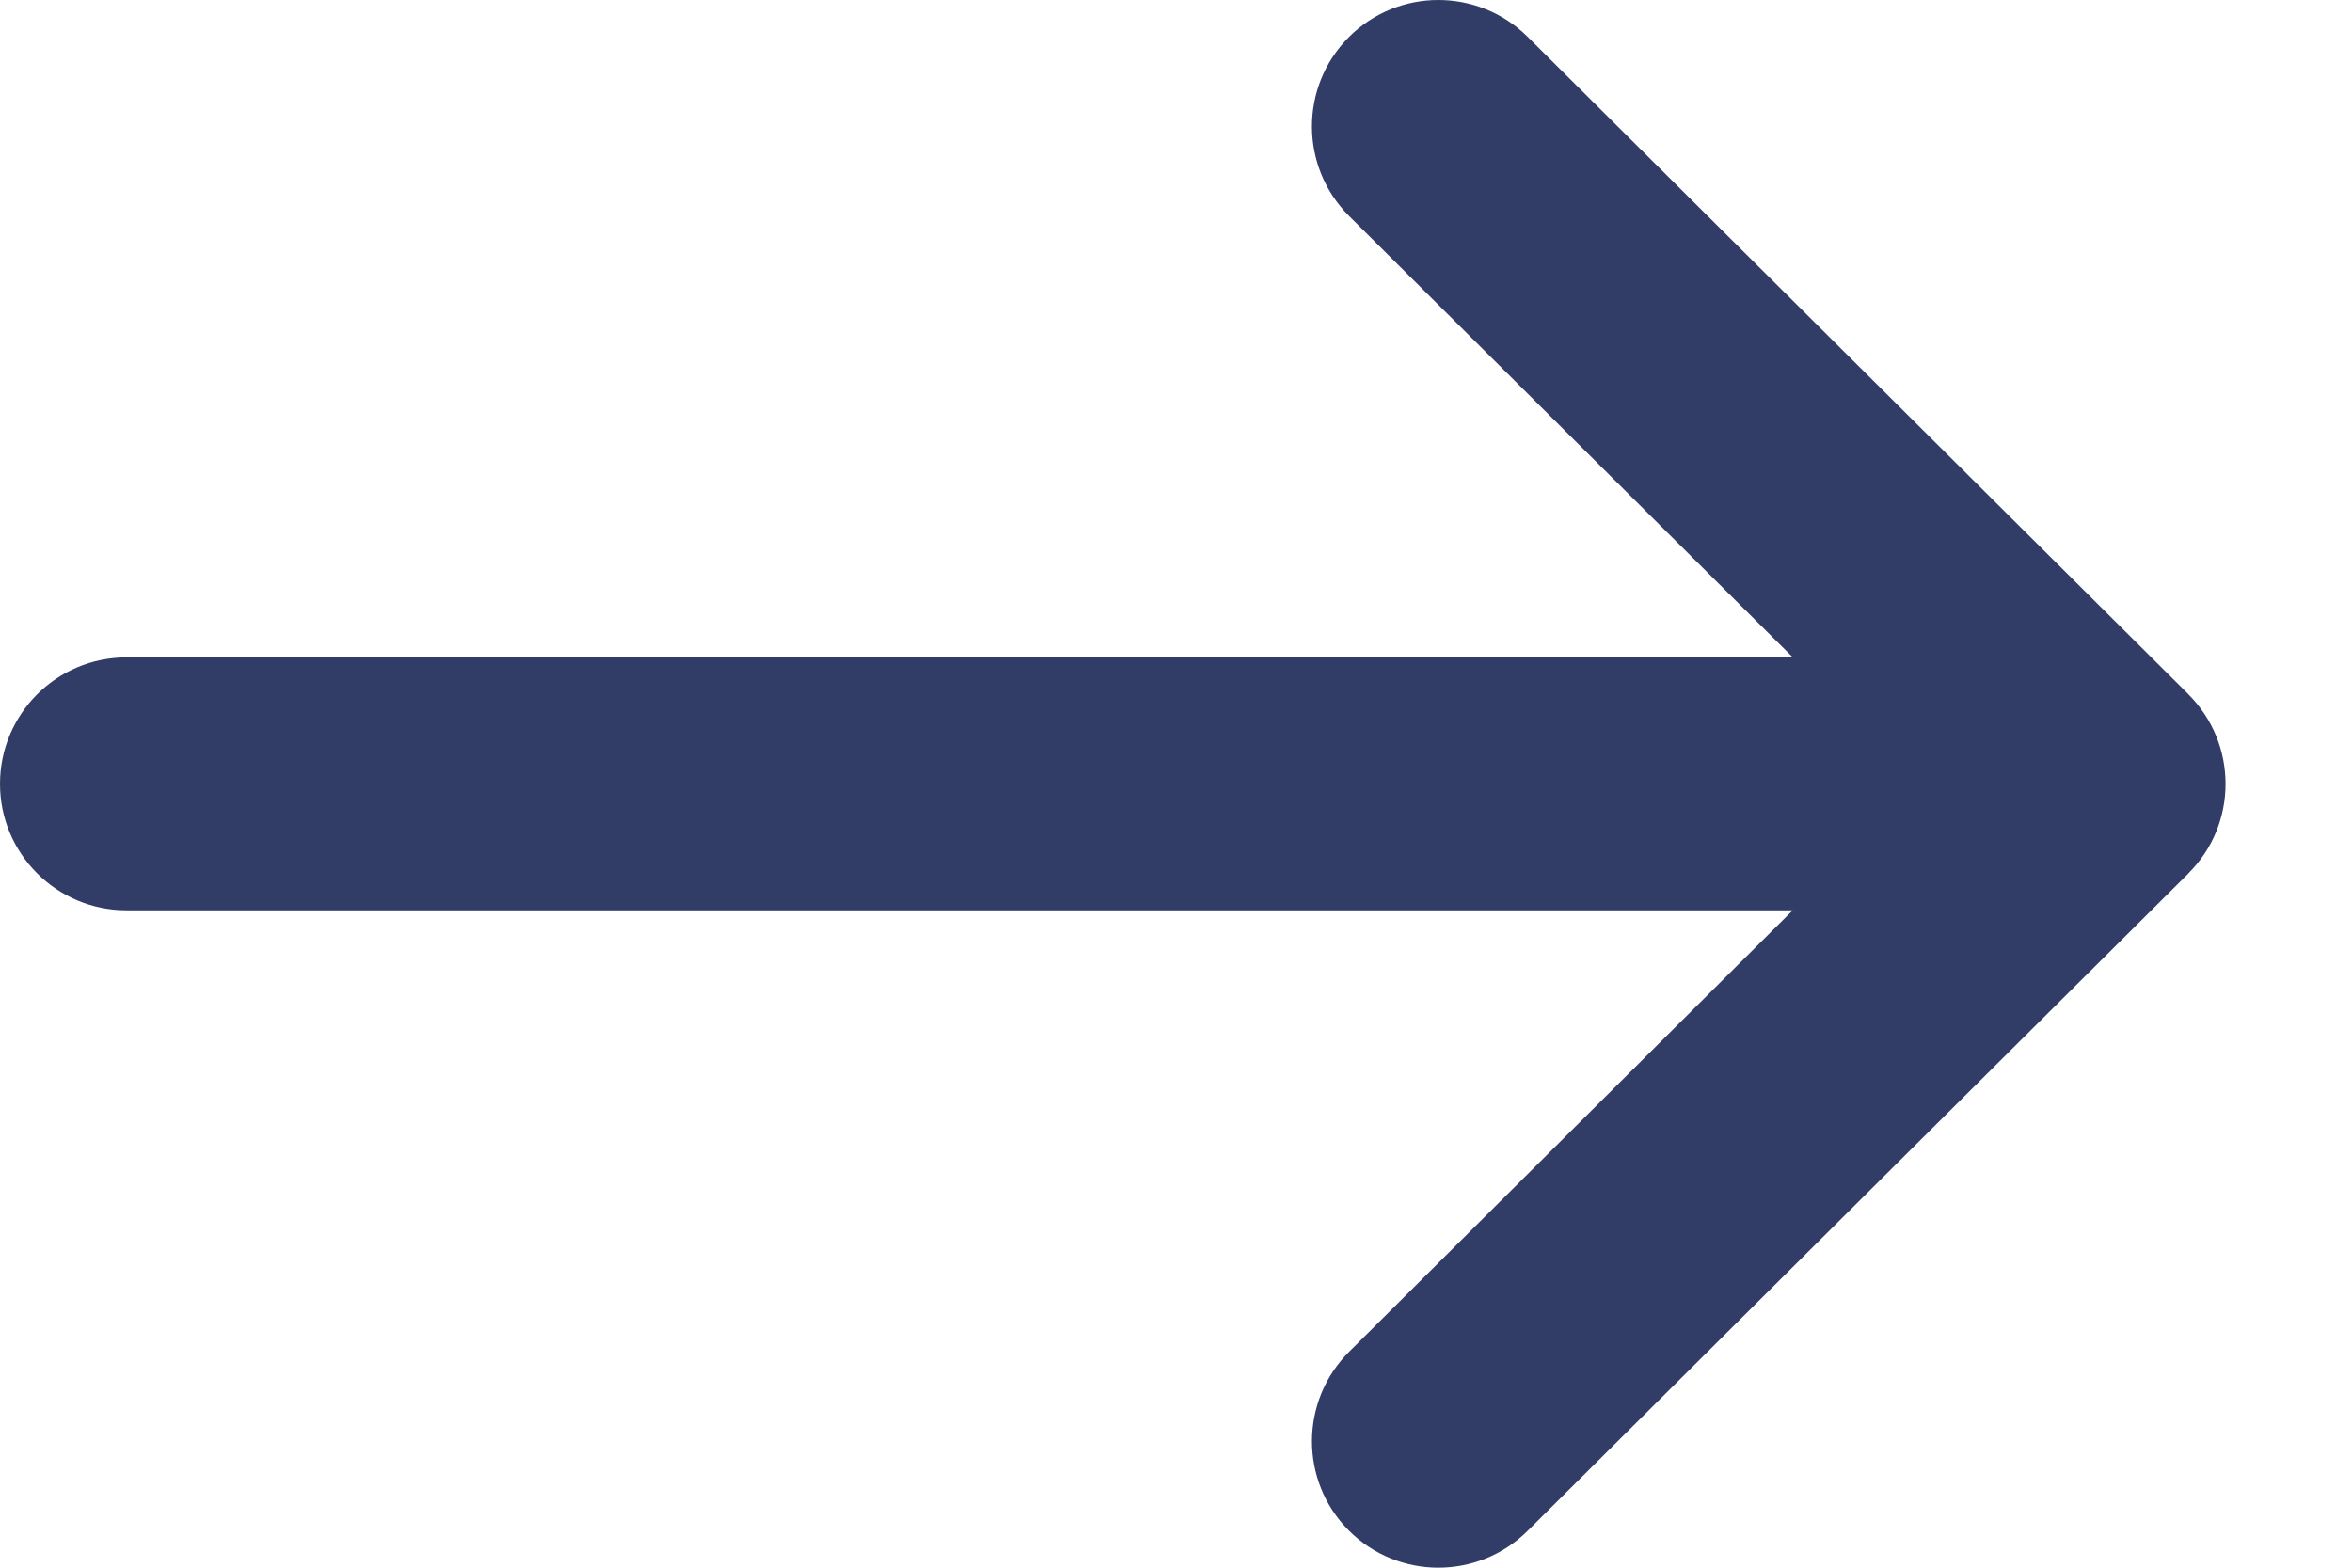
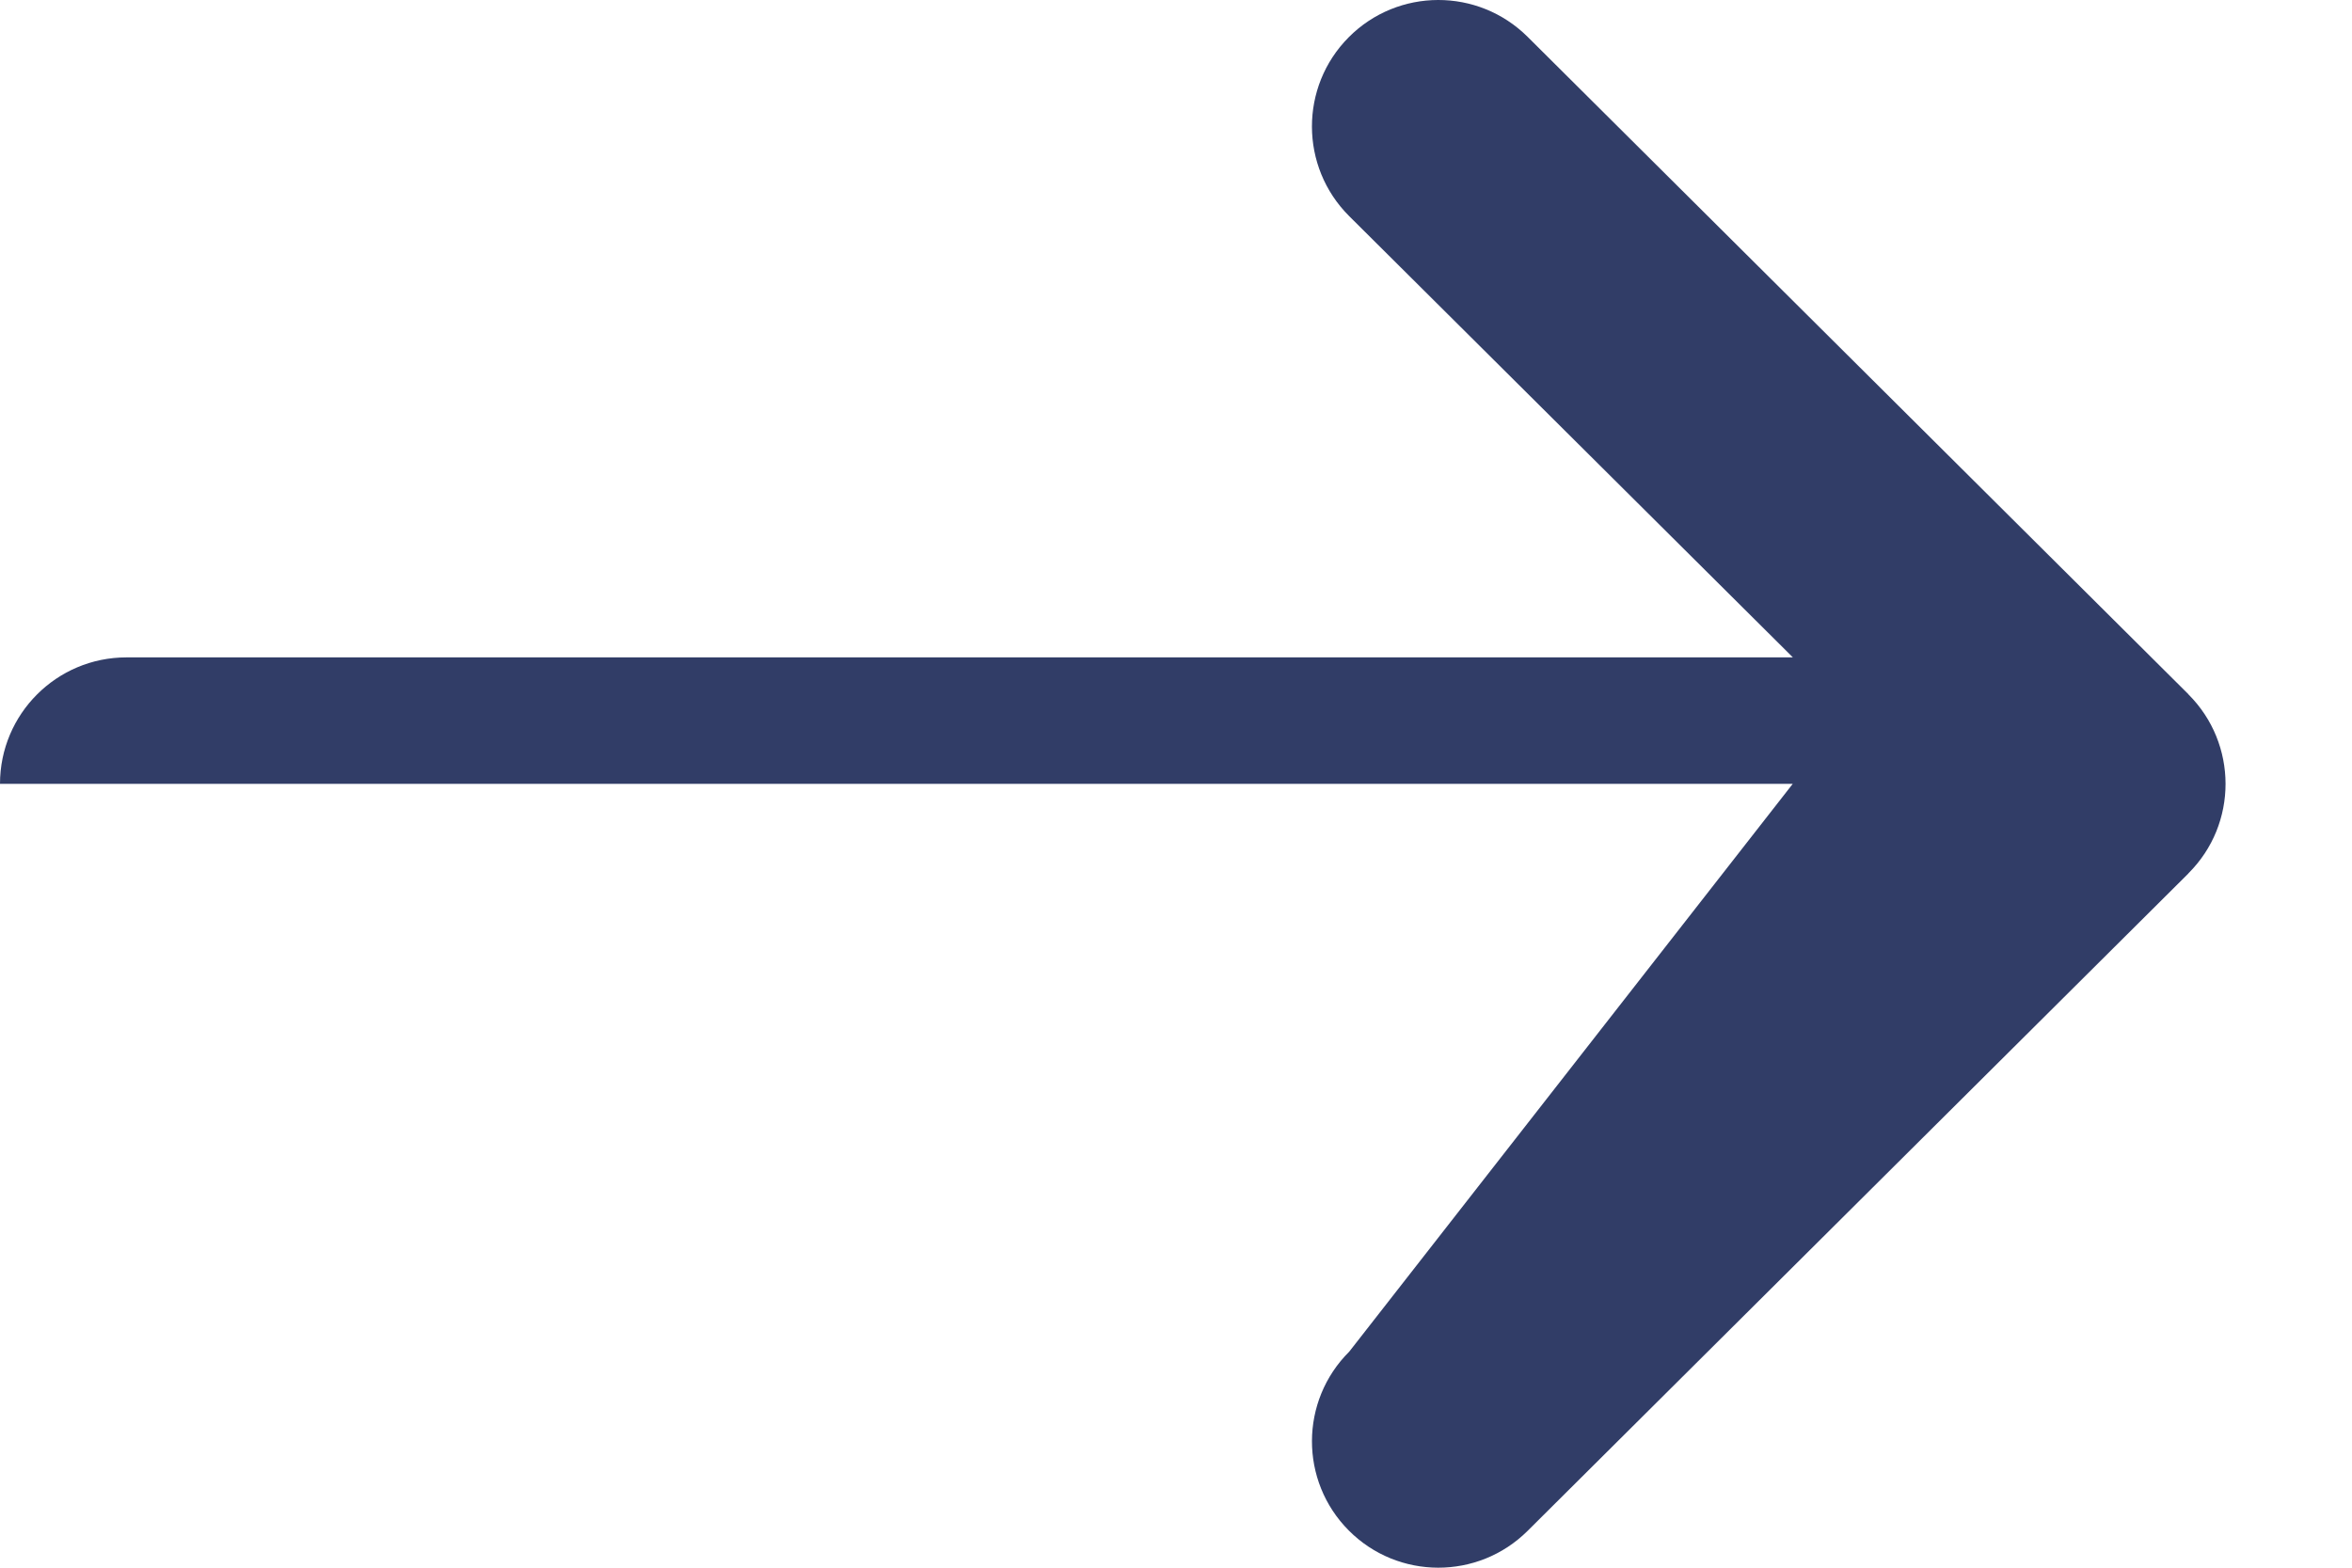
<svg xmlns="http://www.w3.org/2000/svg" width="18" height="12" viewBox="0 0 18 12" fill="none">
-   <path d="M16.748 5.315L16.748 5.314L11.691 0.282C11.312 -0.095 10.699 -0.094 10.322 0.285C9.945 0.664 9.947 1.277 10.325 1.654L13.721 5.032H0.968C0.433 5.032 0 5.466 0 6C0 6.534 0.433 6.968 0.968 6.968H13.72L10.326 10.346C9.947 10.723 9.945 11.336 10.322 11.715C10.699 12.094 11.312 12.095 11.691 11.718L16.748 6.686L16.748 6.685C17.128 6.307 17.126 5.692 16.748 5.315Z" fill="#313D67" />
+   <path d="M16.748 5.315L16.748 5.314L11.691 0.282C11.312 -0.095 10.699 -0.094 10.322 0.285C9.945 0.664 9.947 1.277 10.325 1.654L13.721 5.032H0.968C0.433 5.032 0 5.466 0 6H13.72L10.326 10.346C9.947 10.723 9.945 11.336 10.322 11.715C10.699 12.094 11.312 12.095 11.691 11.718L16.748 6.686L16.748 6.685C17.128 6.307 17.126 5.692 16.748 5.315Z" fill="#313D67" />
</svg>